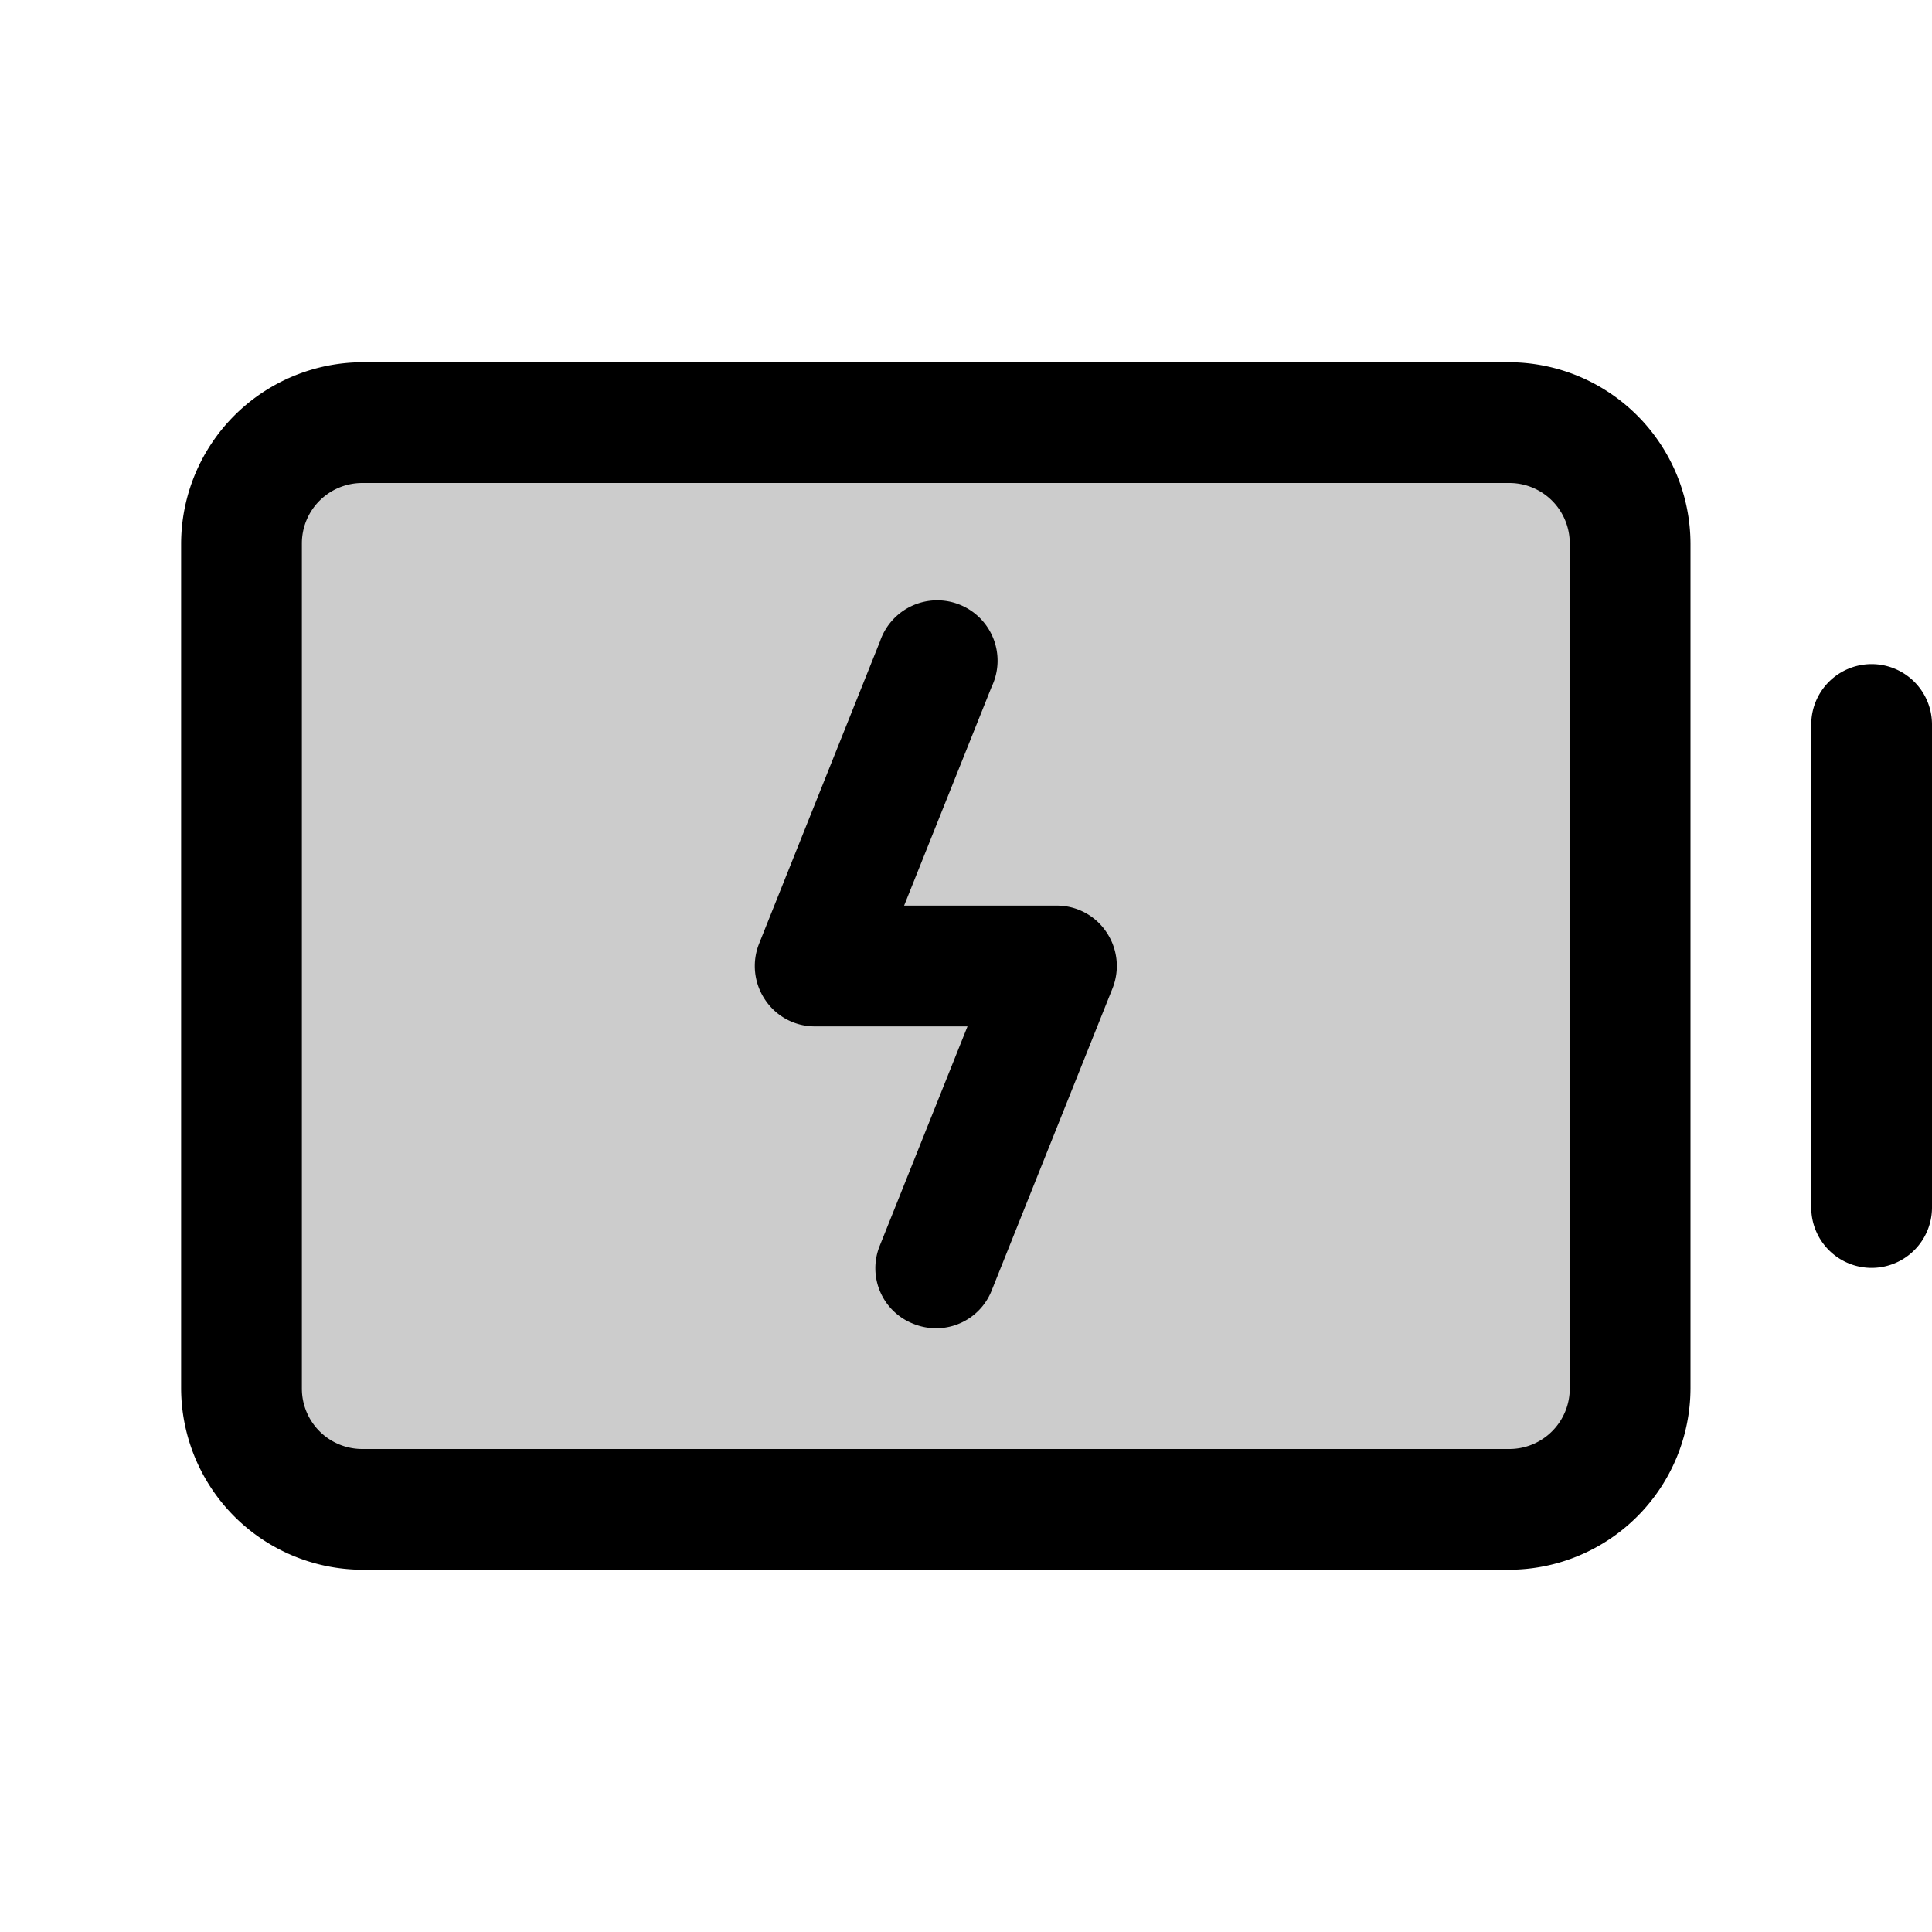
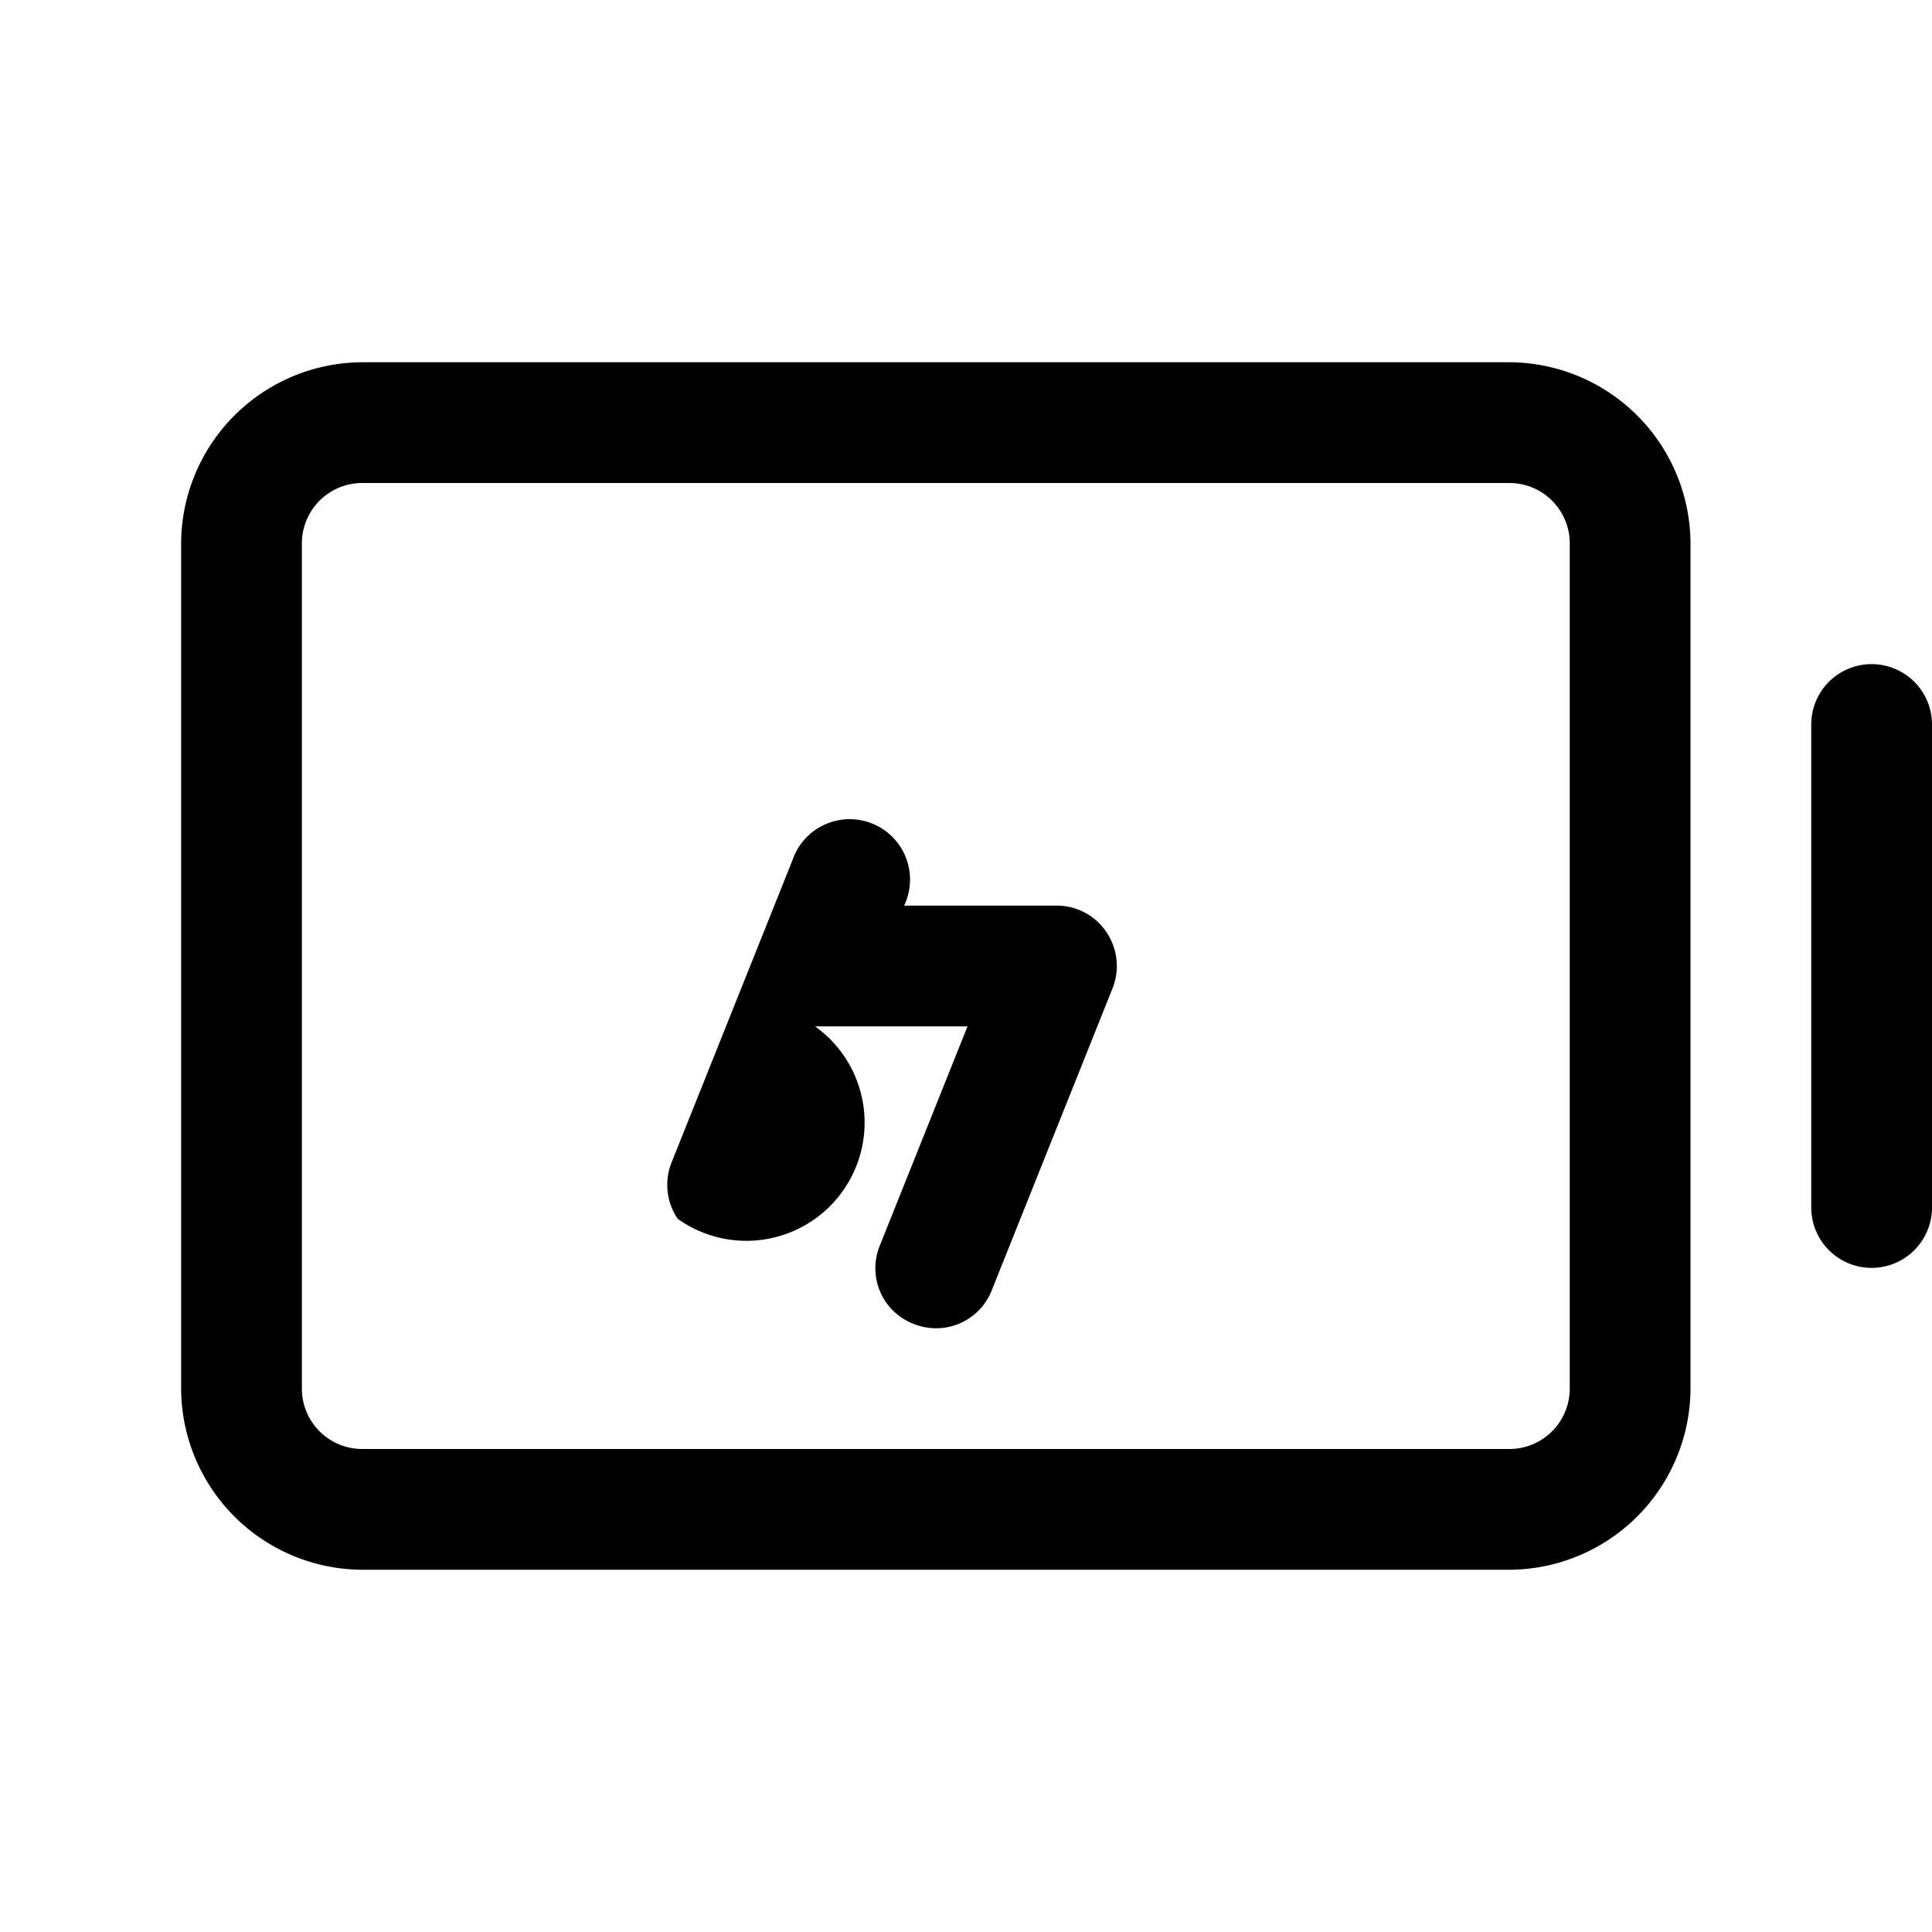
<svg xmlns="http://www.w3.org/2000/svg" viewBox="0 0 256 256" fill="currentColor">
  <g opacity="0.2">
-     <rect x="52" y="36" width="144" height="184" rx="16" transform="translate(252 4) rotate(90)" />
-   </g>
-   <path d="M256,96v64a8,8,0,0,1-16,0V96a8,8,0,0,1,16,0ZM224,72V184a24.1,24.1,0,0,1-24,24H48a24.1,24.1,0,0,1-24-24V72A24.1,24.1,0,0,1,48,48H200A24.1,24.1,0,0,1,224,72Zm-16,0a8,8,0,0,0-8-8H48a8,8,0,0,0-8,8V184a8,8,0,0,0,8,8H200a8,8,0,0,0,8-8Zm-68,48H119.8l11.6-29a8,8,0,1,0-14.8-6l-16,40a8,8,0,0,0,.8,7.5A7.9,7.9,0,0,0,108,136h20.2l-11.6,29a7.9,7.9,0,0,0,4.4,10.4,8,8,0,0,0,3,.6,7.9,7.9,0,0,0,7.4-5l16-40a8,8,0,0,0-.8-7.5A7.9,7.9,0,0,0,140,120Z" />
+     </g>
+   <path d="M256,96v64a8,8,0,0,1-16,0V96a8,8,0,0,1,16,0ZM224,72V184a24.1,24.1,0,0,1-24,24H48a24.1,24.1,0,0,1-24-24V72A24.1,24.1,0,0,1,48,48H200A24.1,24.1,0,0,1,224,72Zm-16,0a8,8,0,0,0-8-8H48a8,8,0,0,0-8,8V184a8,8,0,0,0,8,8H200a8,8,0,0,0,8-8Zm-68,48H119.8a8,8,0,1,0-14.8-6l-16,40a8,8,0,0,0,.8,7.5A7.9,7.9,0,0,0,108,136h20.2l-11.6,29a7.9,7.9,0,0,0,4.4,10.4,8,8,0,0,0,3,.6,7.9,7.9,0,0,0,7.4-5l16-40a8,8,0,0,0-.8-7.5A7.9,7.9,0,0,0,140,120Z" />
</svg>